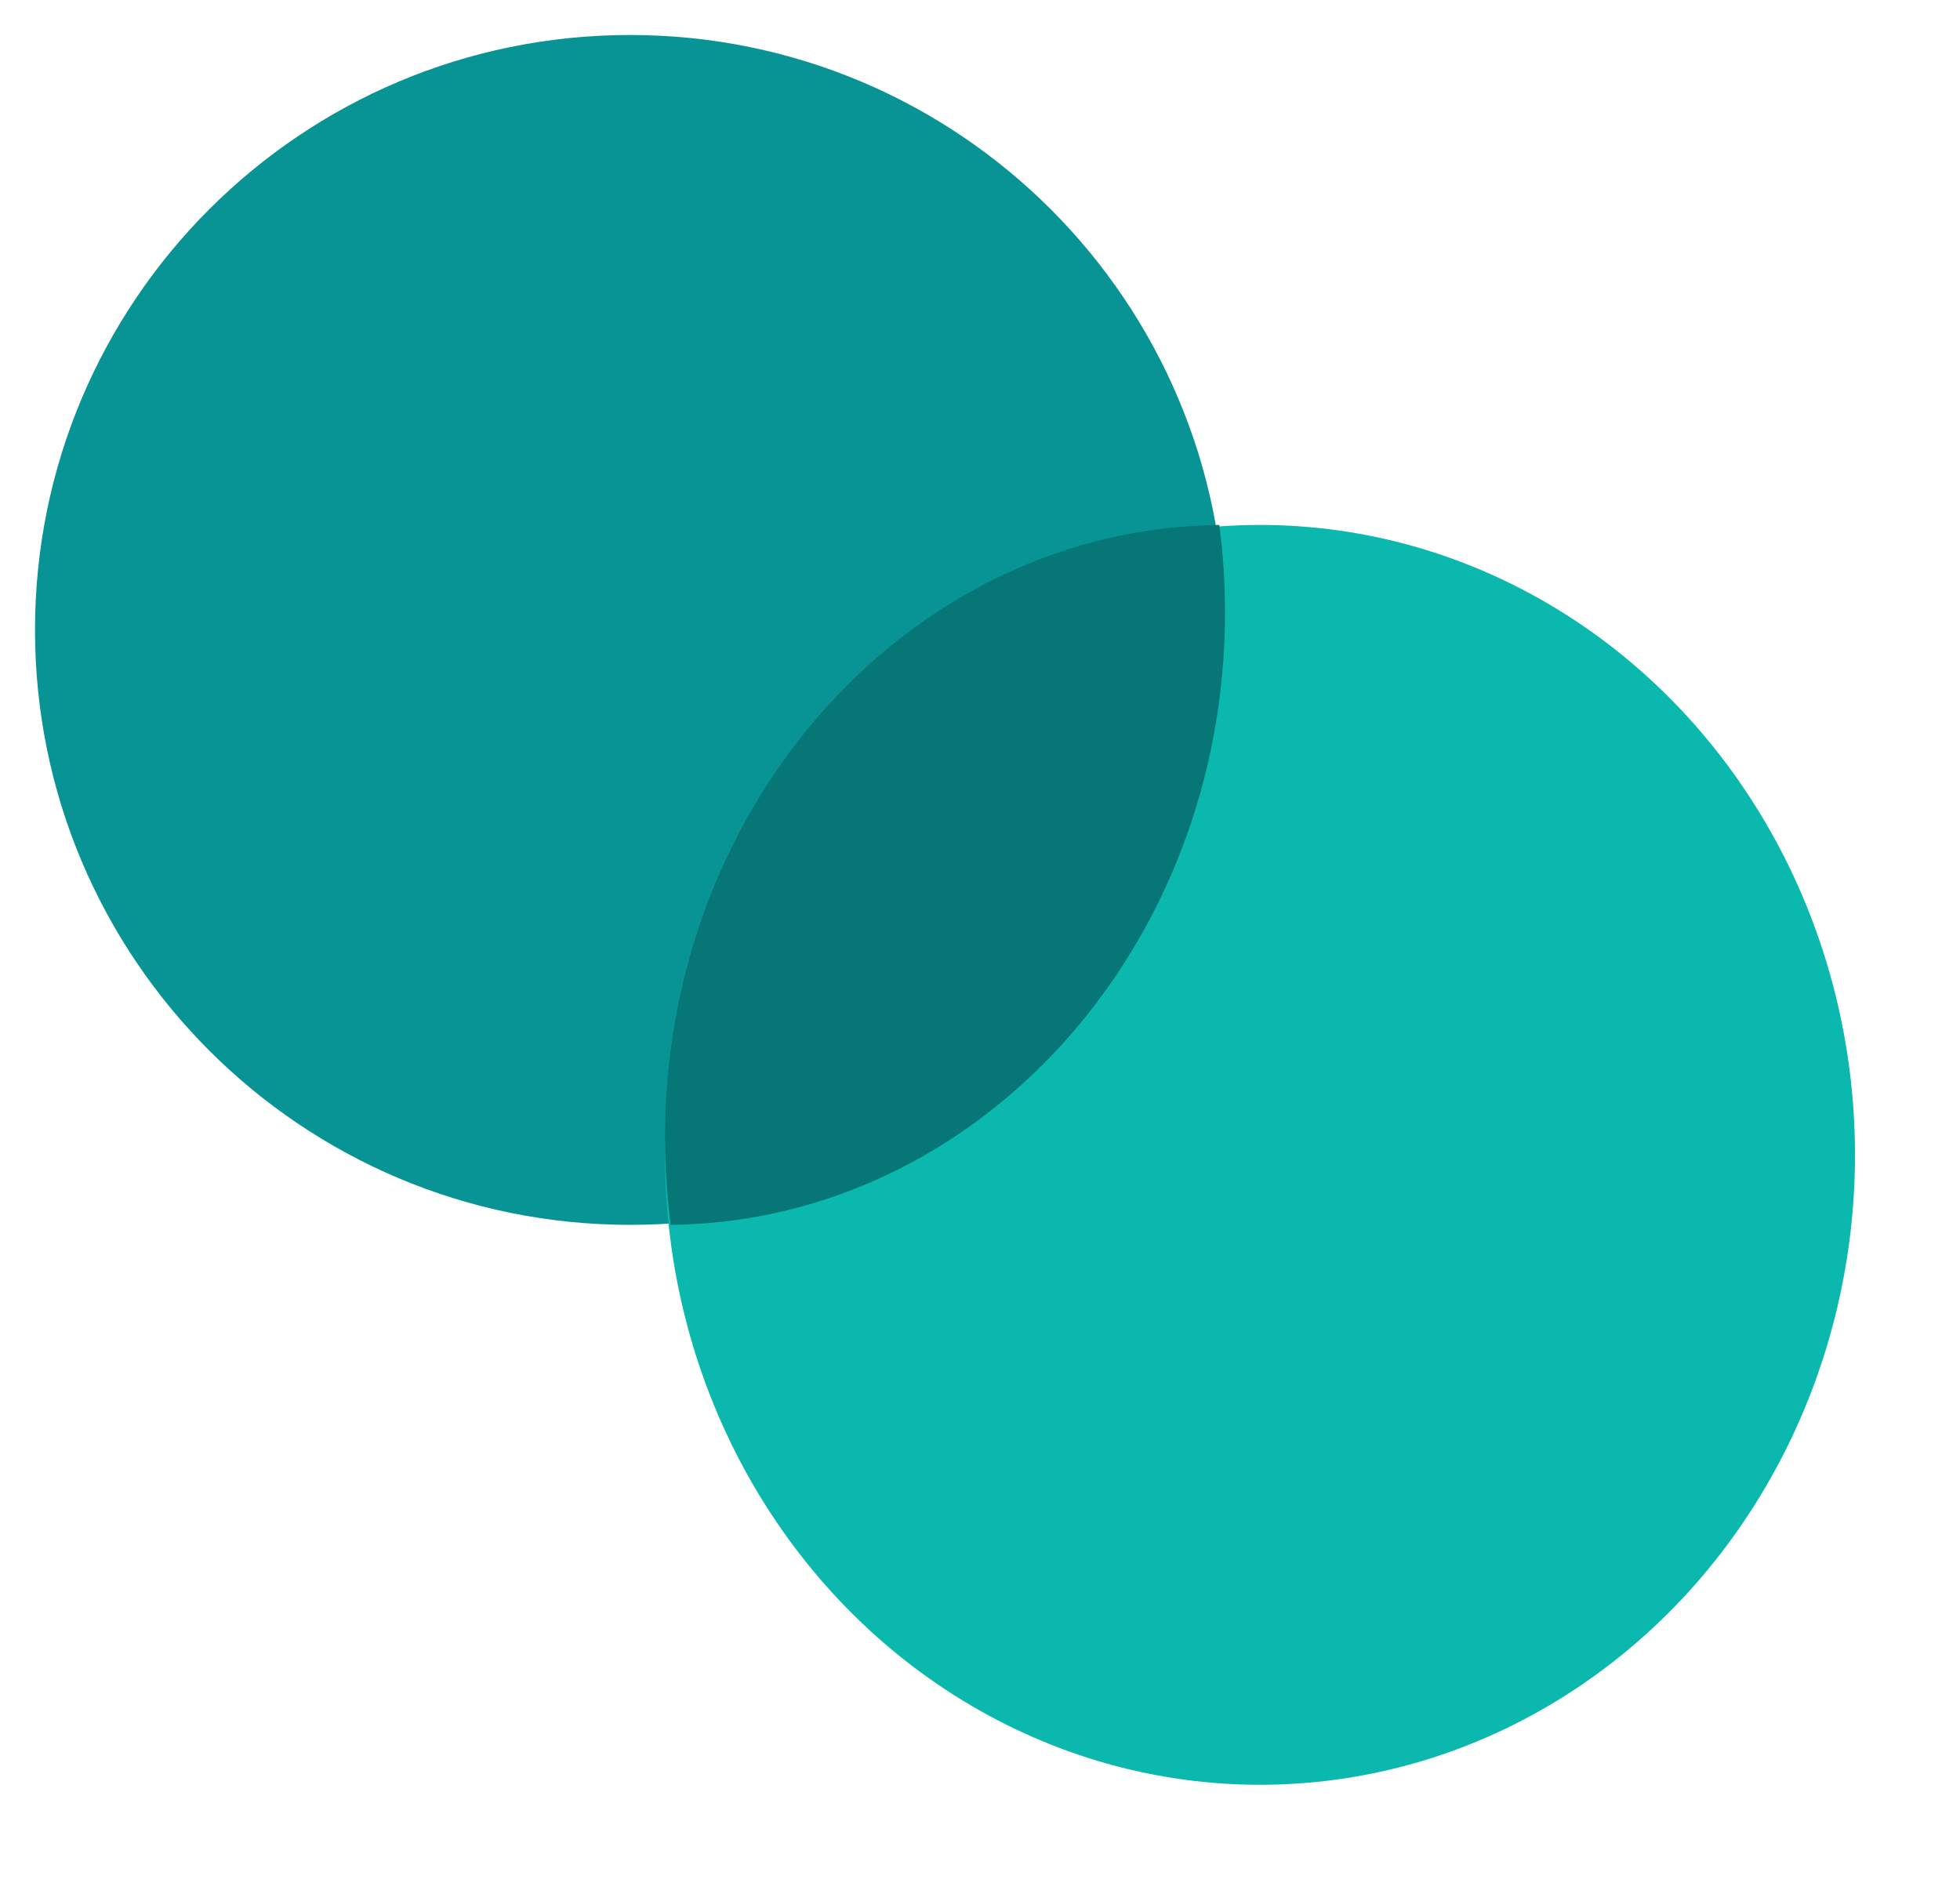
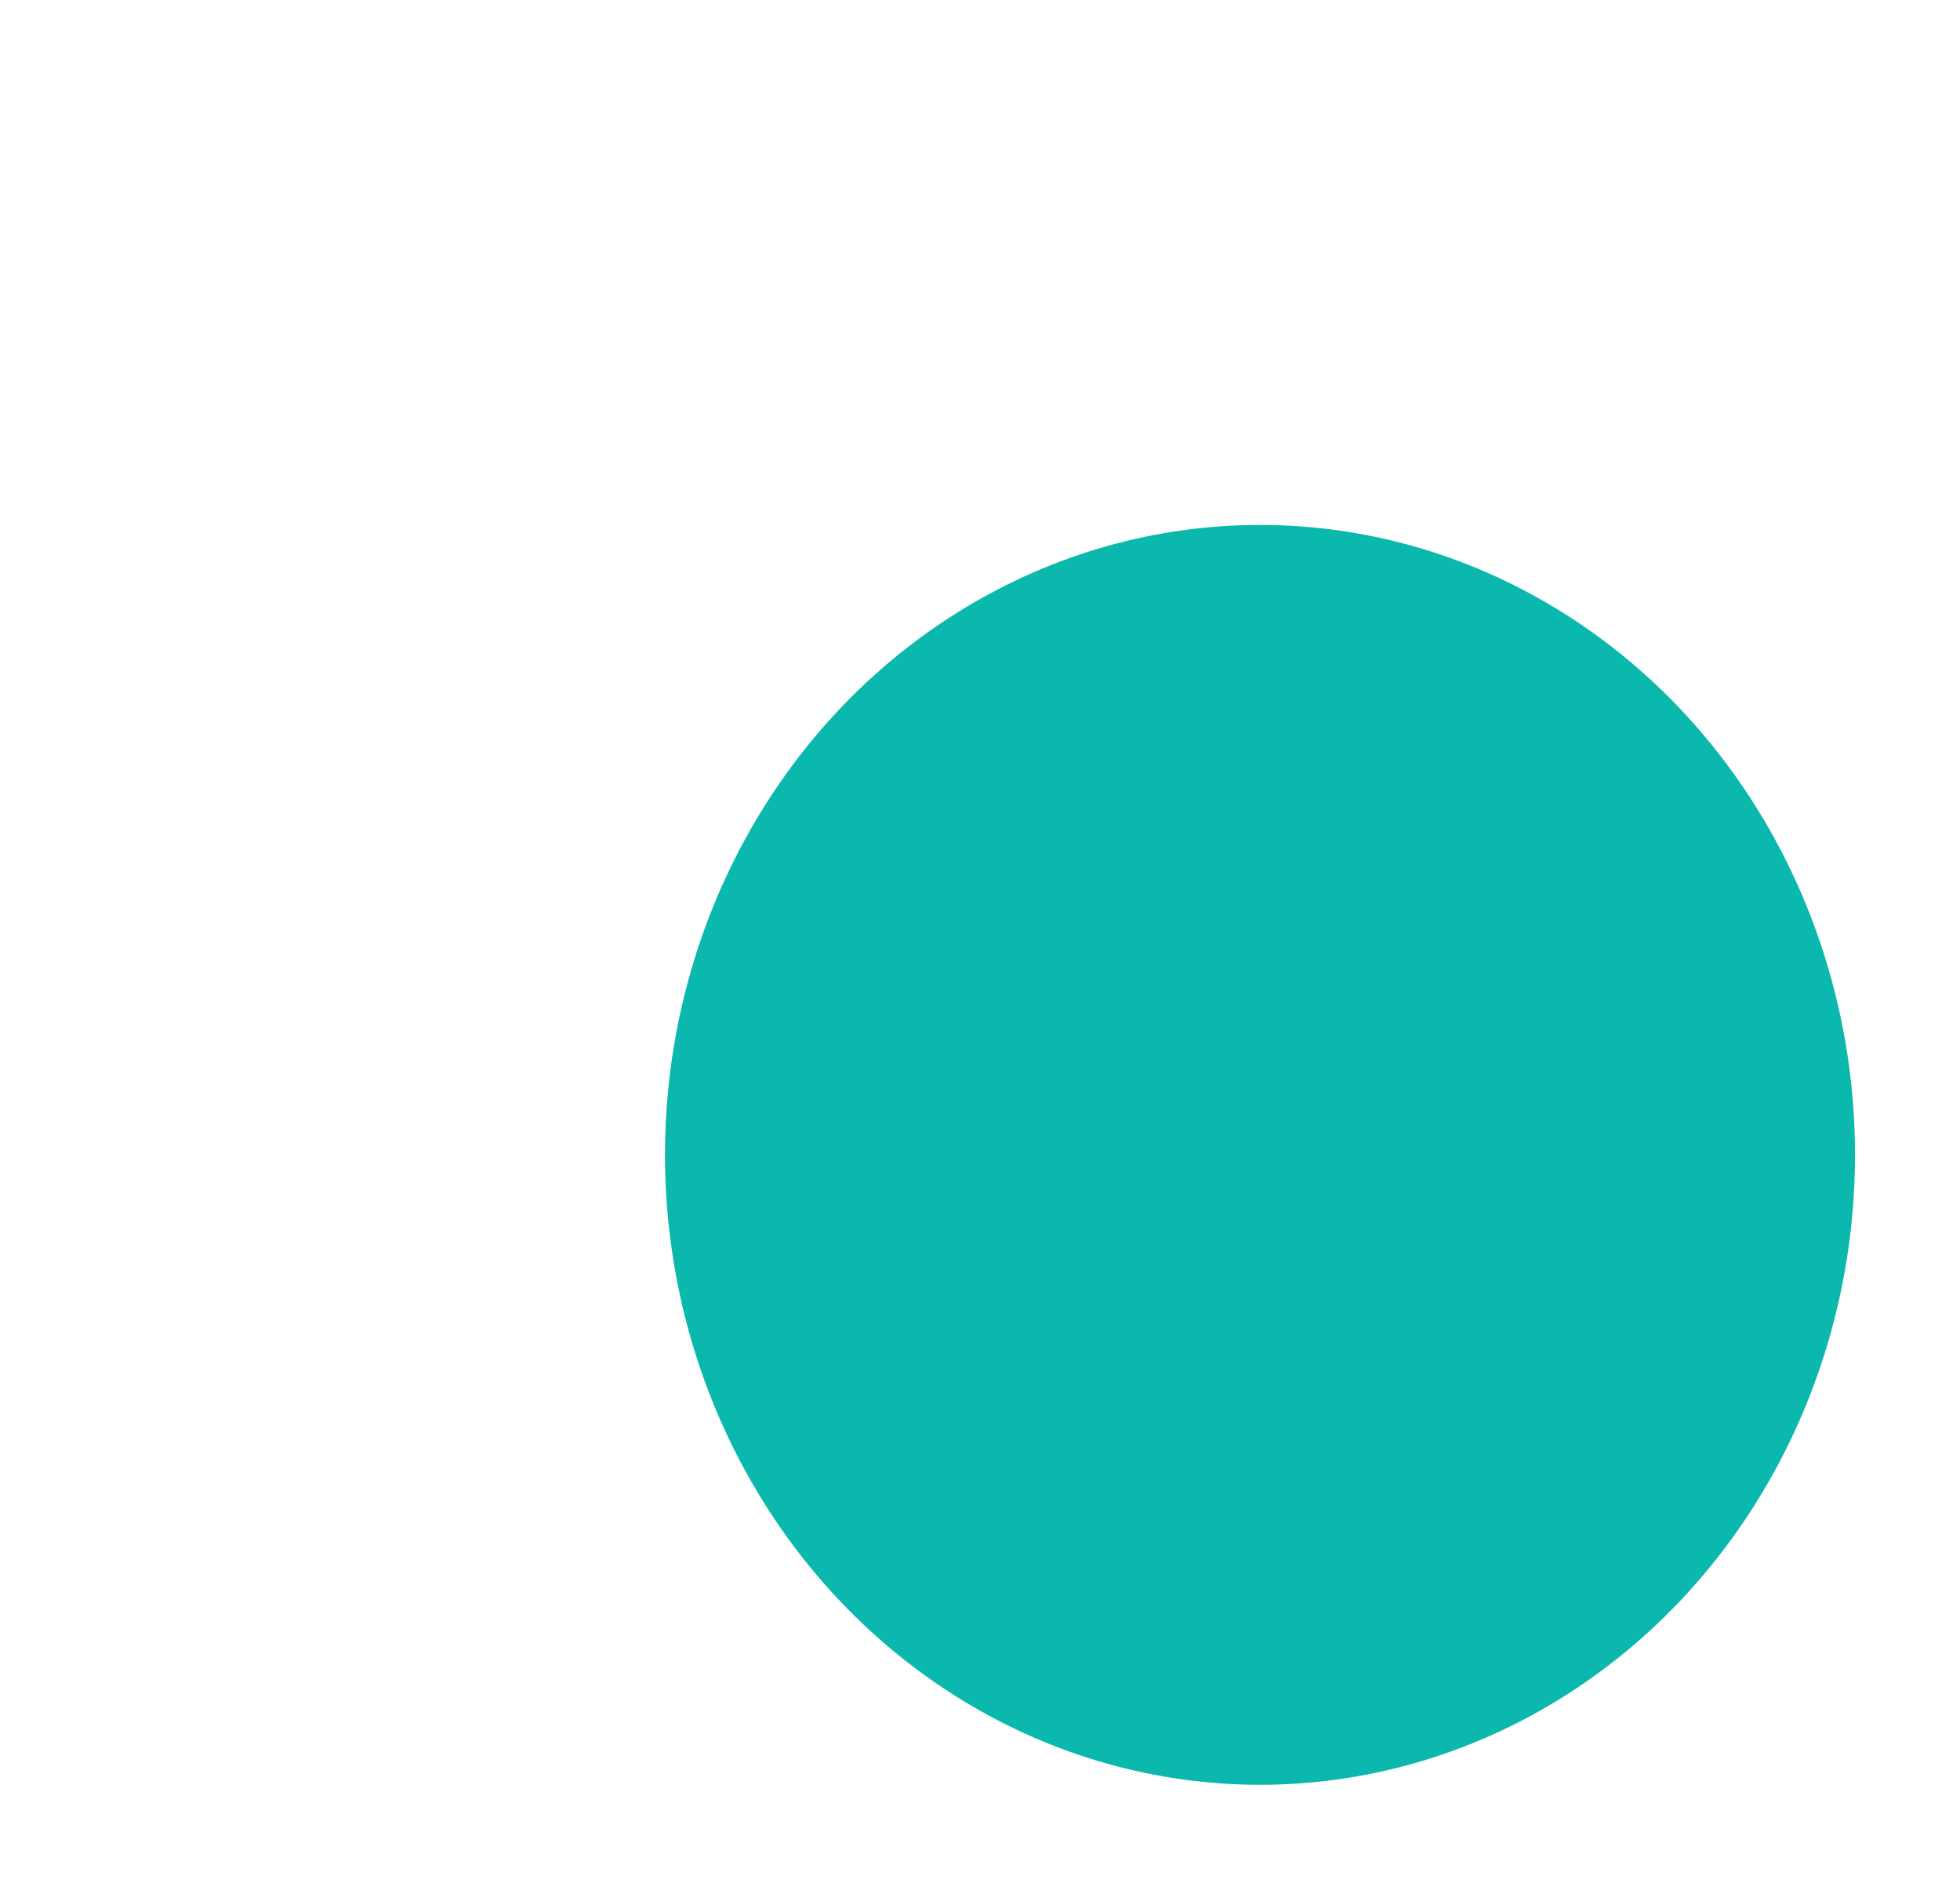
<svg xmlns="http://www.w3.org/2000/svg" width="56" height="54" viewBox="0 0 56 54" fill="none">
-   <path d="M35 18C35 27.389 27.389 35 18 35C8.611 35 1 27.389 1 18C1 8.611 8.611 1 18 1C27.389 1 35 8.611 35 18Z" fill="#089494" />
  <ellipse cx="36" cy="33" rx="17" ry="18" fill="#0BB8AE" />
-   <path d="M19.162 35C27.924 34.905 35 27.106 35 17.499C35 16.651 34.945 15.816 34.838 15C26.076 15.095 19 22.894 19 32.501C19 33.349 19.055 34.184 19.162 35Z" fill="#067676" />
</svg>